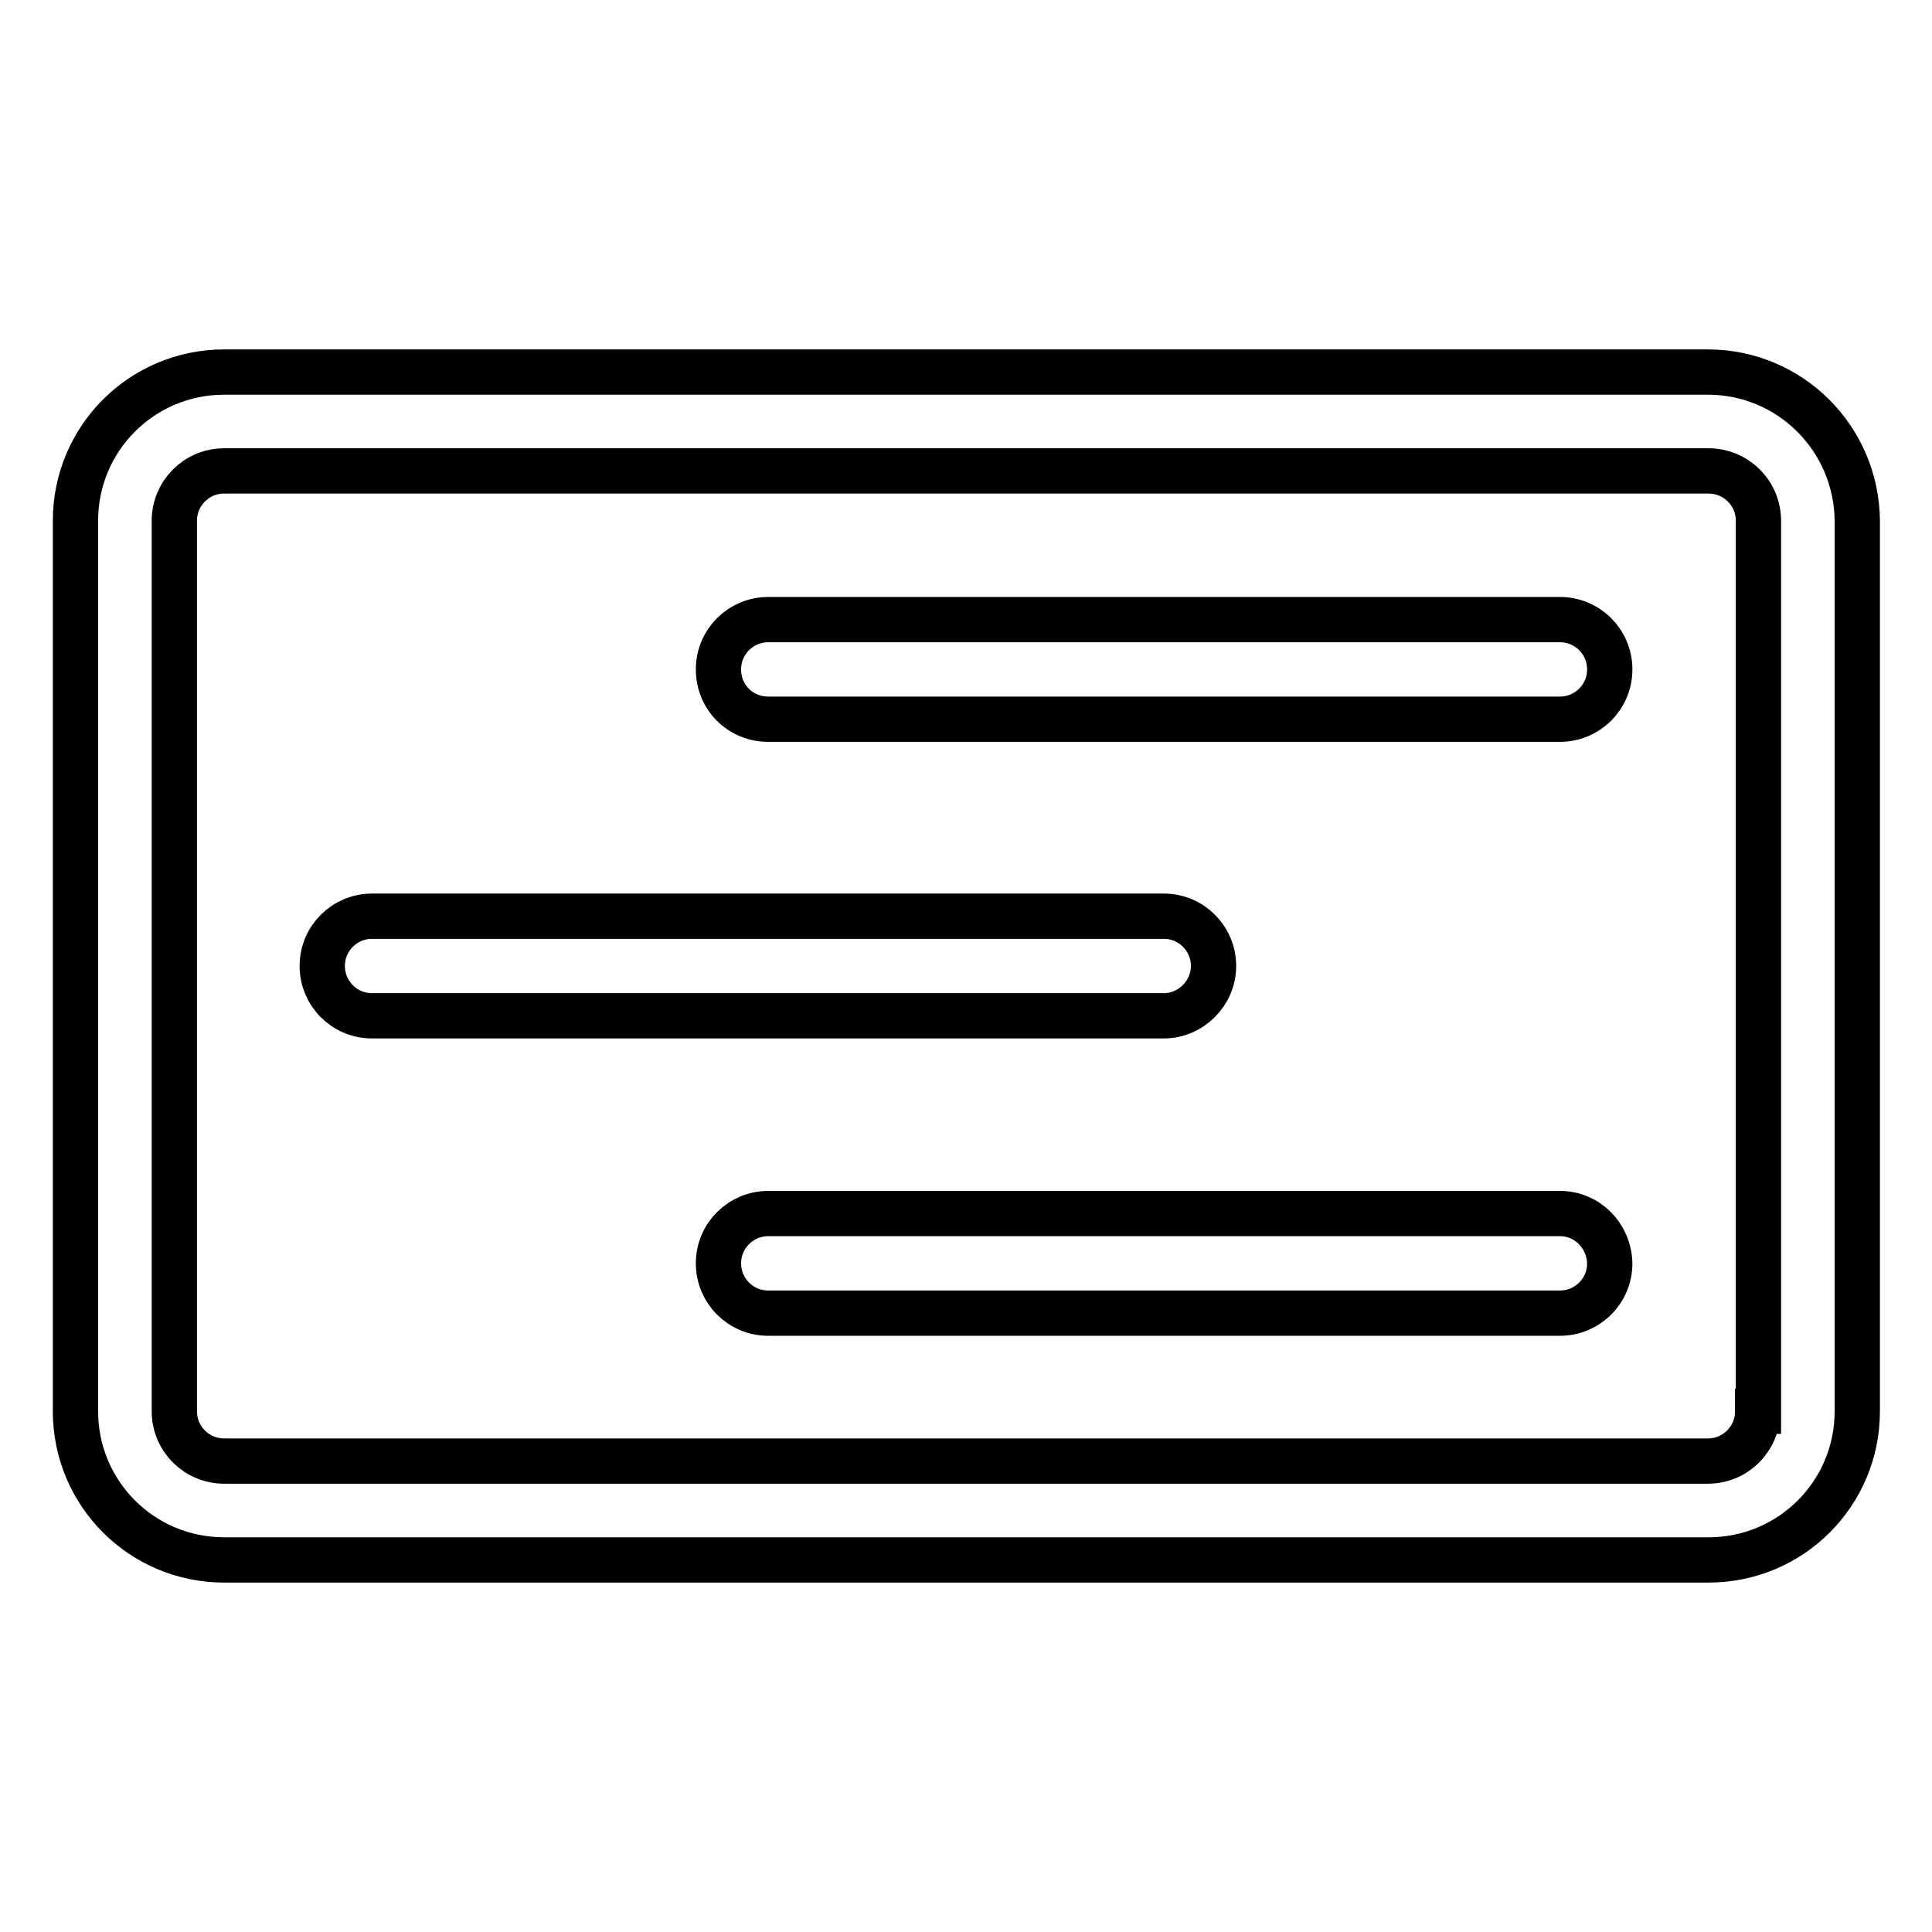
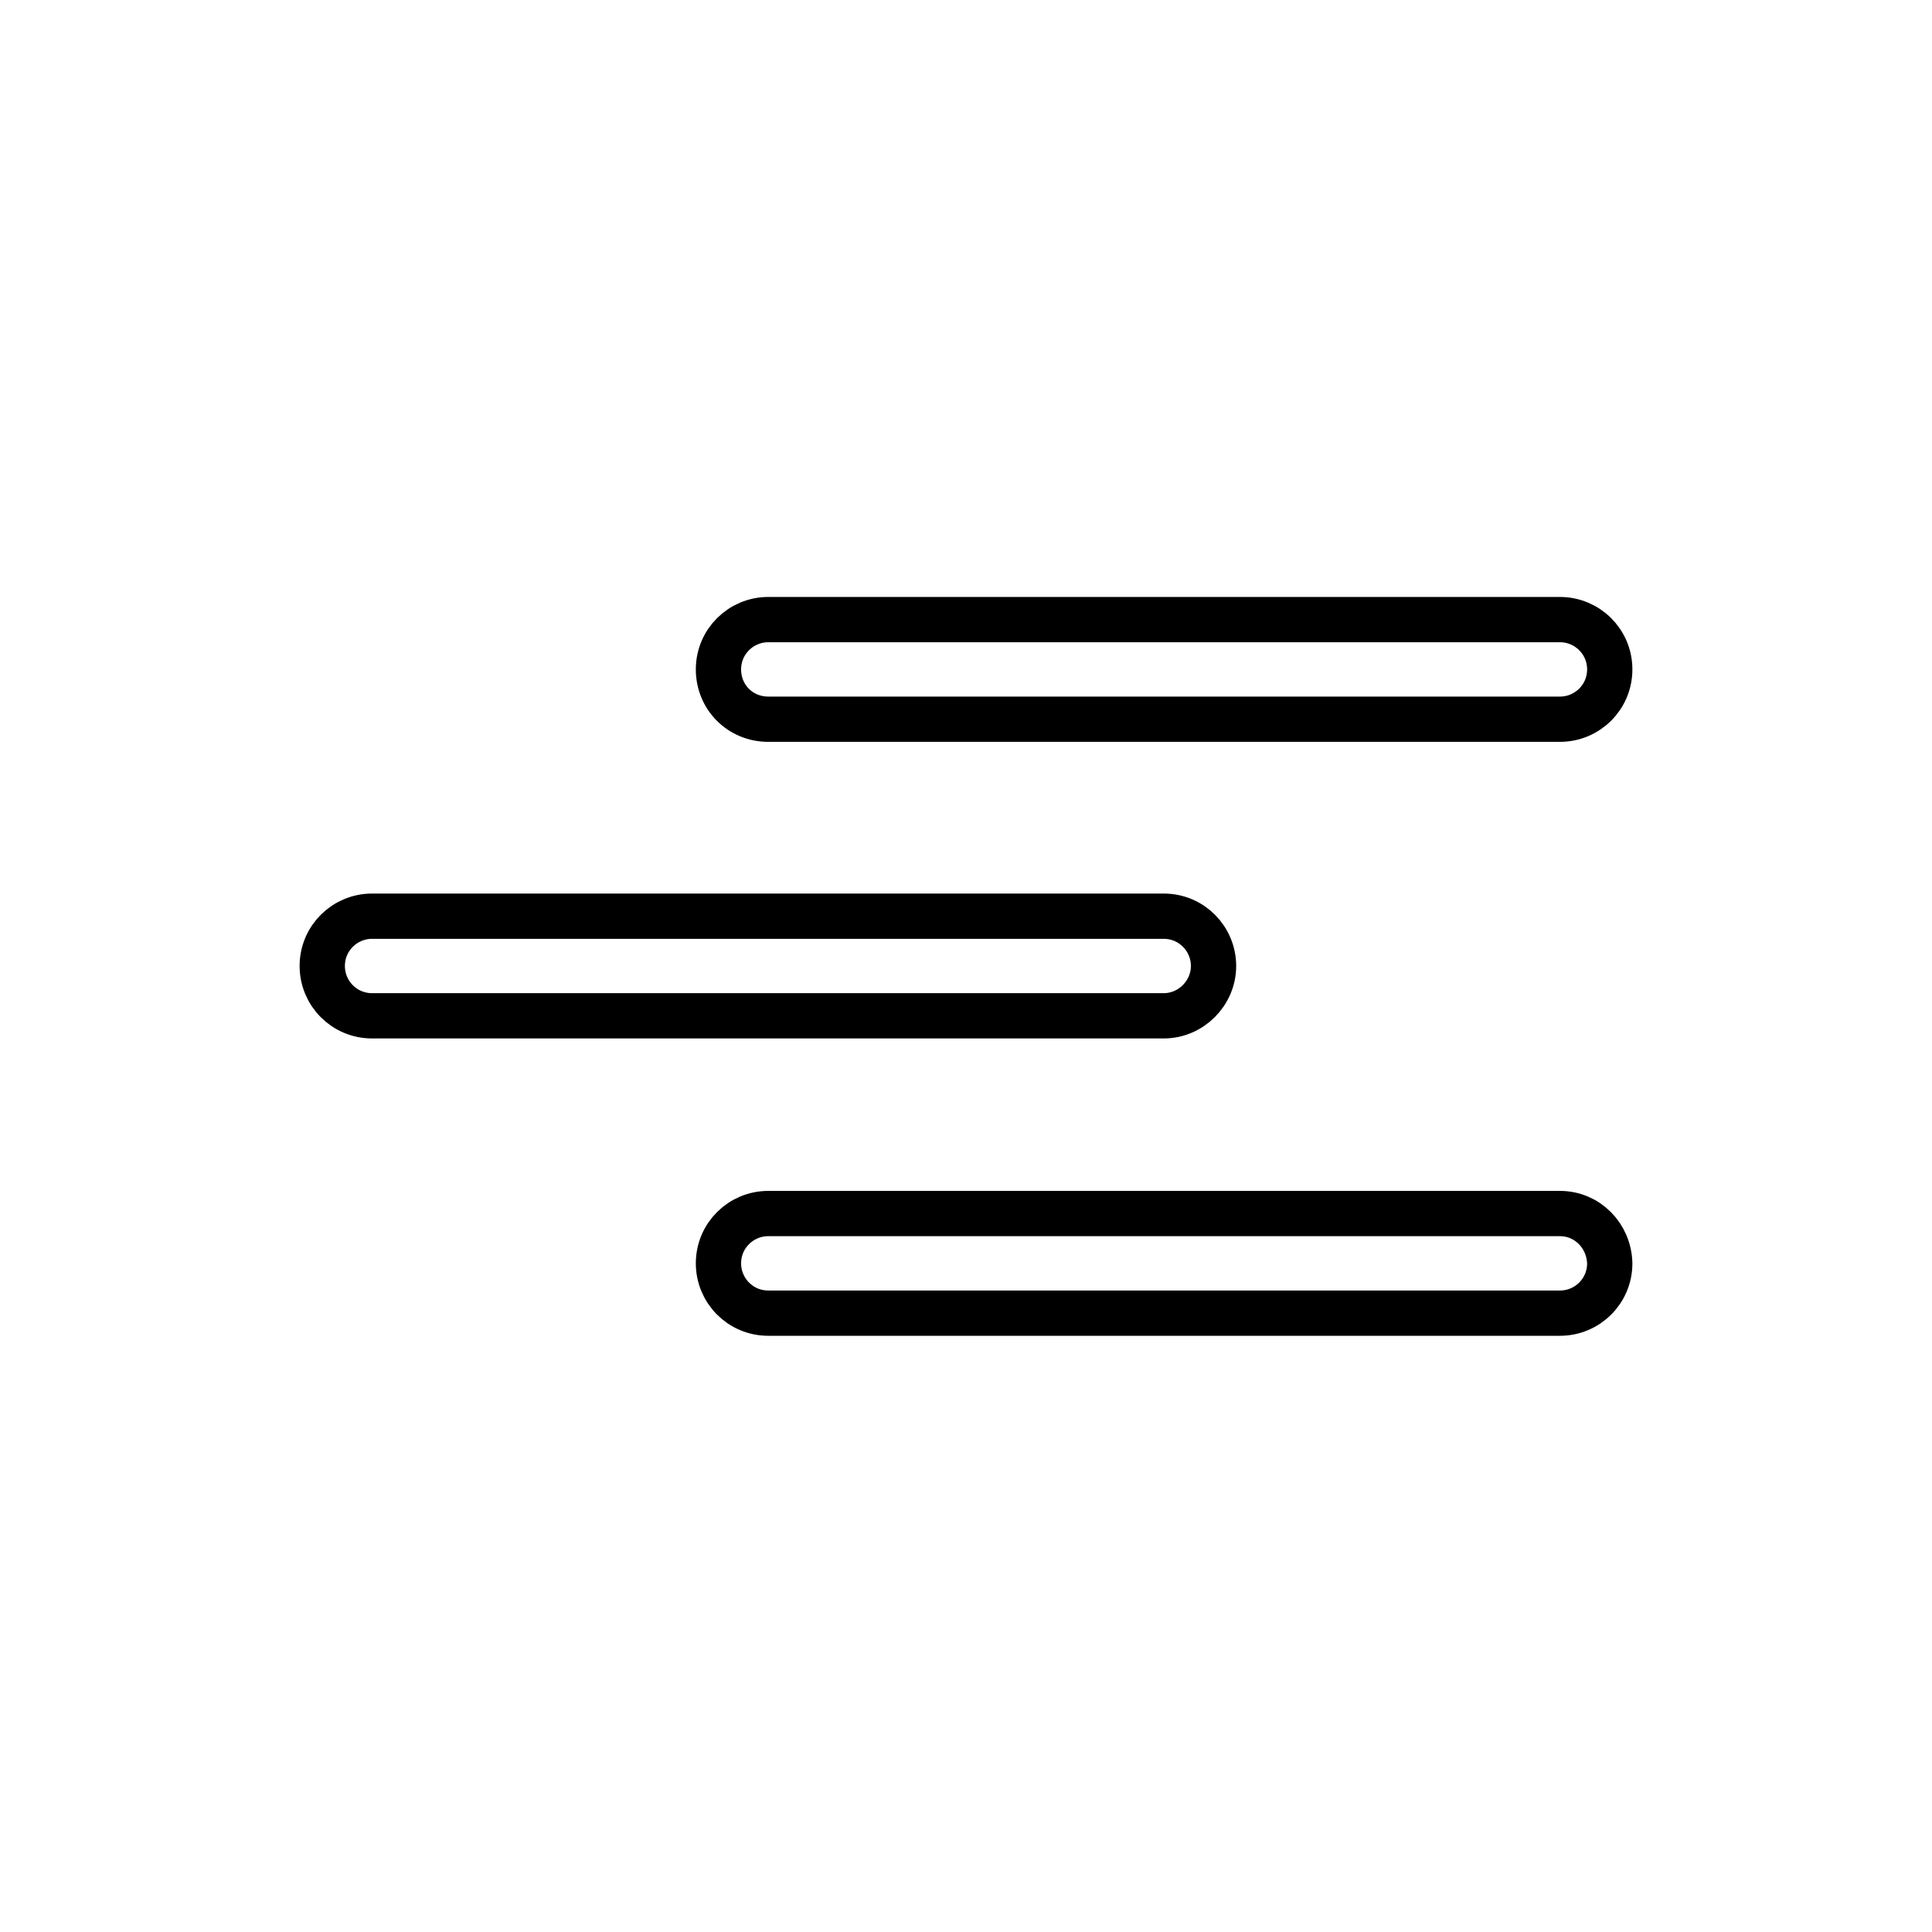
<svg xmlns="http://www.w3.org/2000/svg" version="1.1" x="0px" y="0px" viewBox="0 0 256 256" enable-background="new 0 0 256 256" xml:space="preserve">
  <g>
-     <path stroke-width="6" fill-opacity="0" stroke="#000000" d="M226.3,49.3H29.7C18.8,49.3,10,58.1,10,69v118c0,10.9,8.8,19.7,19.7,19.7h196.7c10.9,0,19.7-8.8,19.7-19.7 V69C246,58.1,237.2,49.3,226.3,49.3L226.3,49.3z M232.9,187c0,3.6-2.9,6.6-6.6,6.6H29.7c-3.6,0-6.6-2.9-6.6-6.6V69 c0-3.6,2.9-6.6,6.6-6.6h196.7c3.6,0,6.6,2.9,6.6,6.6V187z" />
    <path stroke-width="6" fill-opacity="0" stroke="#000000" d="M160.8,128C160.8,128,160.8,128,160.8,128c0-3.6-2.9-6.6-6.6-6.6c0,0,0,0,0,0H49.3c-3.6,0-6.6,2.9-6.6,6.6 c0,3.6,2.9,6.6,6.6,6.6h104.9c0,0,0,0,0,0C157.8,134.6,160.8,131.6,160.8,128C160.8,128,160.8,128,160.8,128L160.8,128z  M206.7,82.1H101.8l0,0c-3.6,0-6.6,2.9-6.6,6.6s2.9,6.6,6.6,6.6l0,0h104.9l0,0c3.6,0,6.6-2.9,6.6-6.6S210.3,82.1,206.7,82.1 L206.7,82.1z M206.7,160.8H101.8l0,0c-3.6,0-6.6,2.9-6.6,6.6c0,3.6,2.9,6.6,6.6,6.6l0,0h104.9l0,0c3.6,0,6.6-2.9,6.6-6.6 C213.2,163.7,210.3,160.8,206.7,160.8L206.7,160.8z" />
  </g>
</svg>